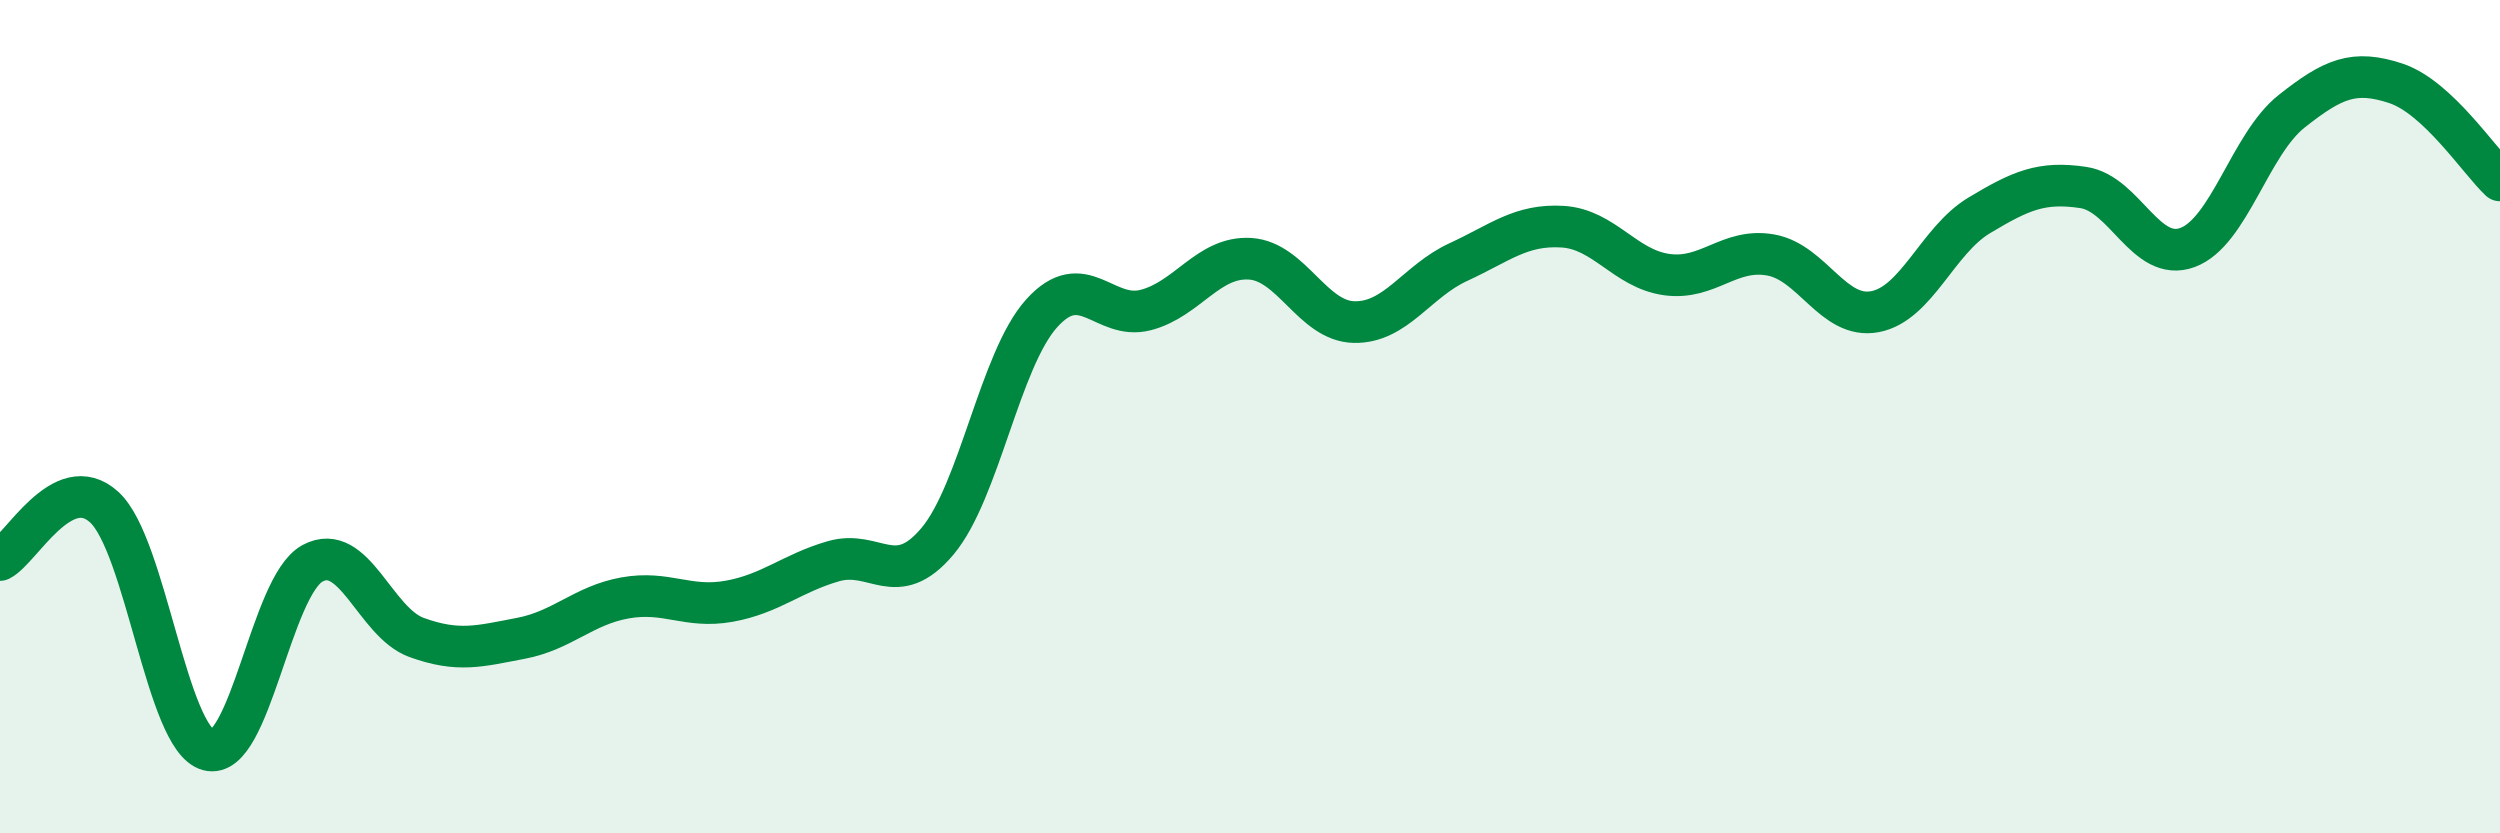
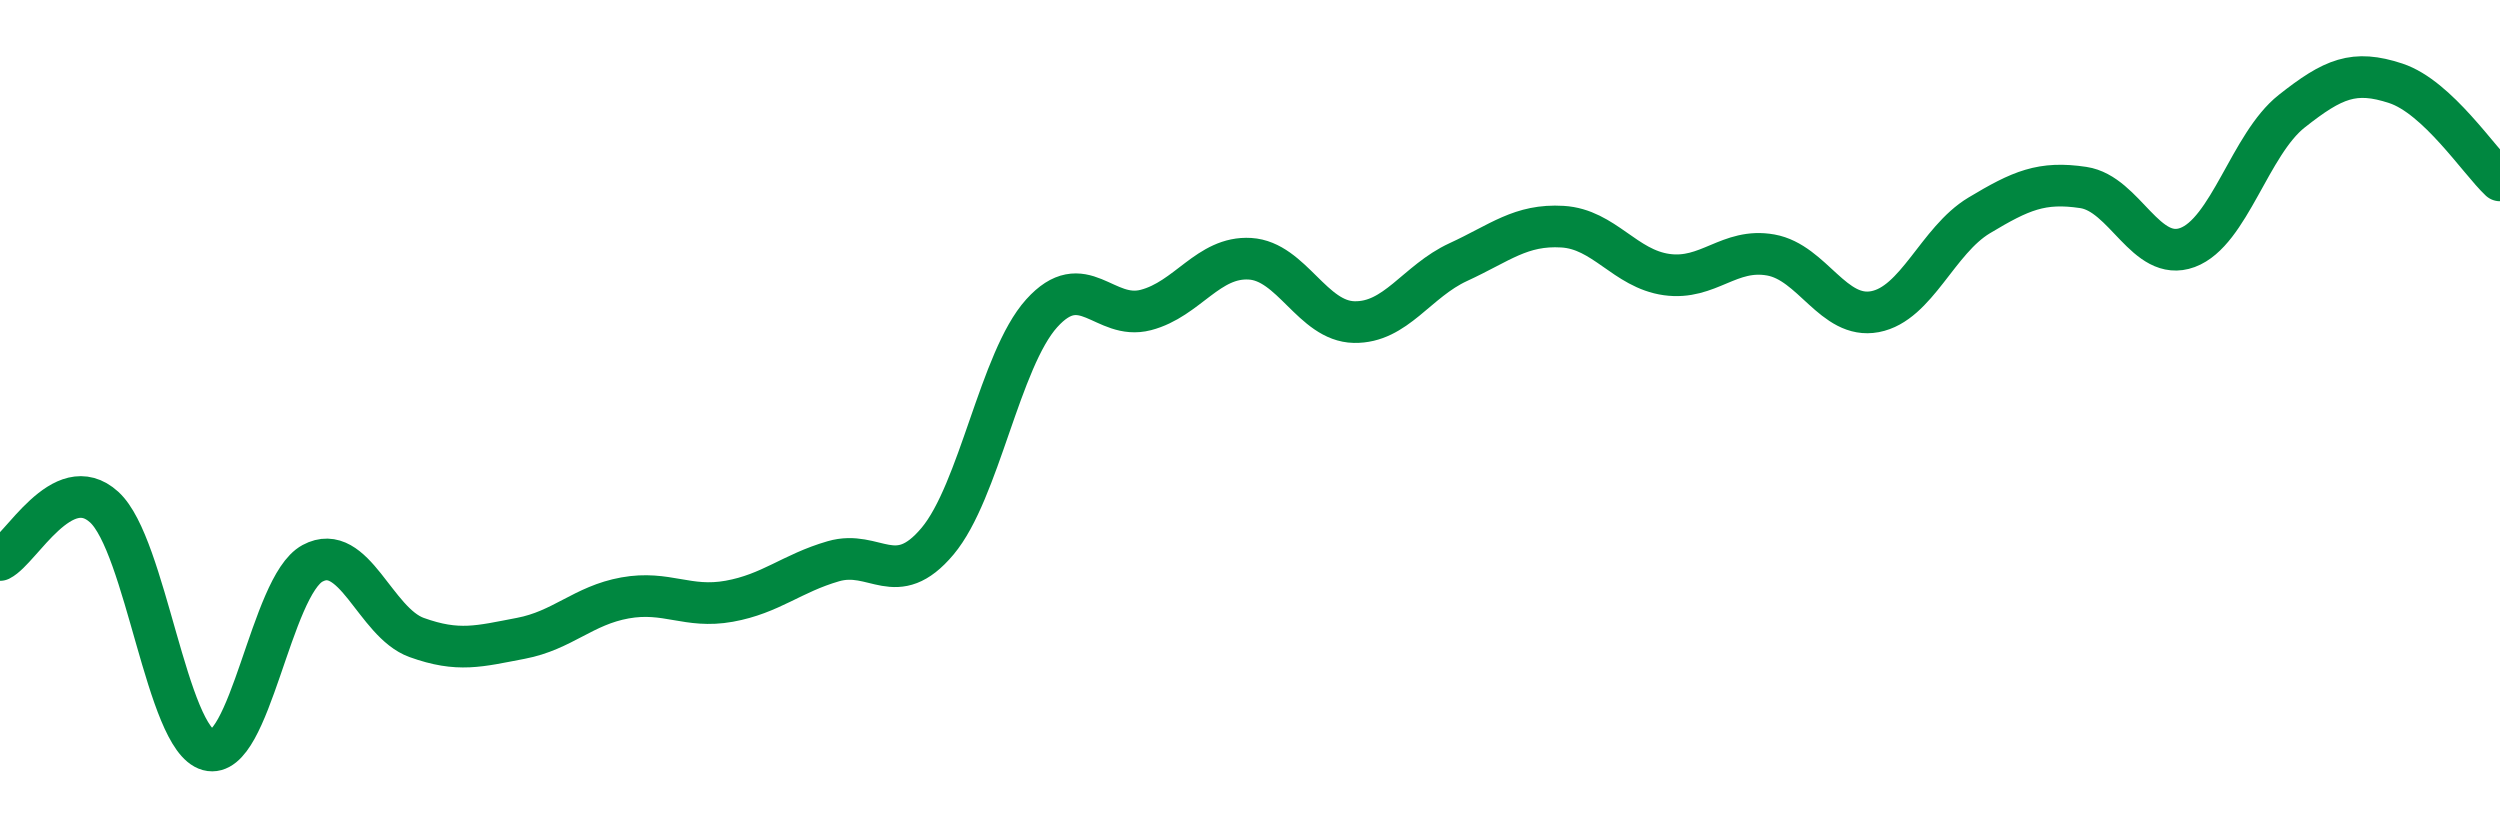
<svg xmlns="http://www.w3.org/2000/svg" width="60" height="20" viewBox="0 0 60 20">
-   <path d="M 0,13.44 C 0.5,13.19 1.5,11.26 2.5,12.17 C 3.5,13.08 4,17.73 5,18 C 6,18.27 6.5,14.06 7.5,13.52 C 8.5,12.98 9,14.94 10,15.3 C 11,15.66 11.5,15.51 12.5,15.32 C 13.5,15.13 14,14.53 15,14.35 C 16,14.17 16.5,14.61 17.5,14.43 C 18.5,14.25 19,13.76 20,13.47 C 21,13.18 21.5,14.18 22.5,12.99 C 23.5,11.8 24,8.63 25,7.52 C 26,6.41 26.5,7.7 27.5,7.44 C 28.5,7.18 29,6.15 30,6.21 C 31,6.27 31.5,7.71 32.5,7.73 C 33.5,7.75 34,6.75 35,6.29 C 36,5.83 36.5,5.38 37.5,5.44 C 38.5,5.5 39,6.45 40,6.59 C 41,6.73 41.5,5.94 42.5,6.12 C 43.5,6.3 44,7.67 45,7.48 C 46,7.29 46.5,5.77 47.5,5.17 C 48.5,4.57 49,4.35 50,4.5 C 51,4.65 51.5,6.31 52.5,5.94 C 53.5,5.57 54,3.46 55,2.67 C 56,1.88 56.5,1.67 57.5,2 C 58.5,2.33 59.5,3.86 60,4.33L60 20L0 20Z" fill="#008740" opacity="0.1" stroke-linecap="round" stroke-linejoin="round" />
  <path d="M 0,13.44 C 0.5,13.19 1.5,11.26 2.5,12.17 C 3.5,13.08 4,17.73 5,18 C 6,18.27 6.5,14.06 7.5,13.52 C 8.5,12.98 9,14.94 10,15.3 C 11,15.66 11.5,15.51 12.5,15.32 C 13.5,15.13 14,14.53 15,14.35 C 16,14.17 16.5,14.61 17.5,14.43 C 18.5,14.25 19,13.76 20,13.47 C 21,13.18 21.5,14.18 22.5,12.99 C 23.5,11.8 24,8.63 25,7.52 C 26,6.41 26.5,7.7 27.5,7.44 C 28.5,7.18 29,6.15 30,6.21 C 31,6.27 31.5,7.71 32.5,7.73 C 33.5,7.75 34,6.75 35,6.29 C 36,5.83 36.5,5.38 37.5,5.44 C 38.5,5.5 39,6.45 40,6.59 C 41,6.73 41.5,5.94 42.5,6.12 C 43.5,6.3 44,7.67 45,7.48 C 46,7.29 46.5,5.77 47.5,5.17 C 48.5,4.57 49,4.35 50,4.5 C 51,4.65 51.5,6.31 52.5,5.94 C 53.5,5.57 54,3.46 55,2.67 C 56,1.88 56.5,1.67 57.5,2 C 58.5,2.33 59.5,3.86 60,4.33" stroke="#008740" stroke-width="1" fill="none" stroke-linecap="round" stroke-linejoin="round" />
</svg>